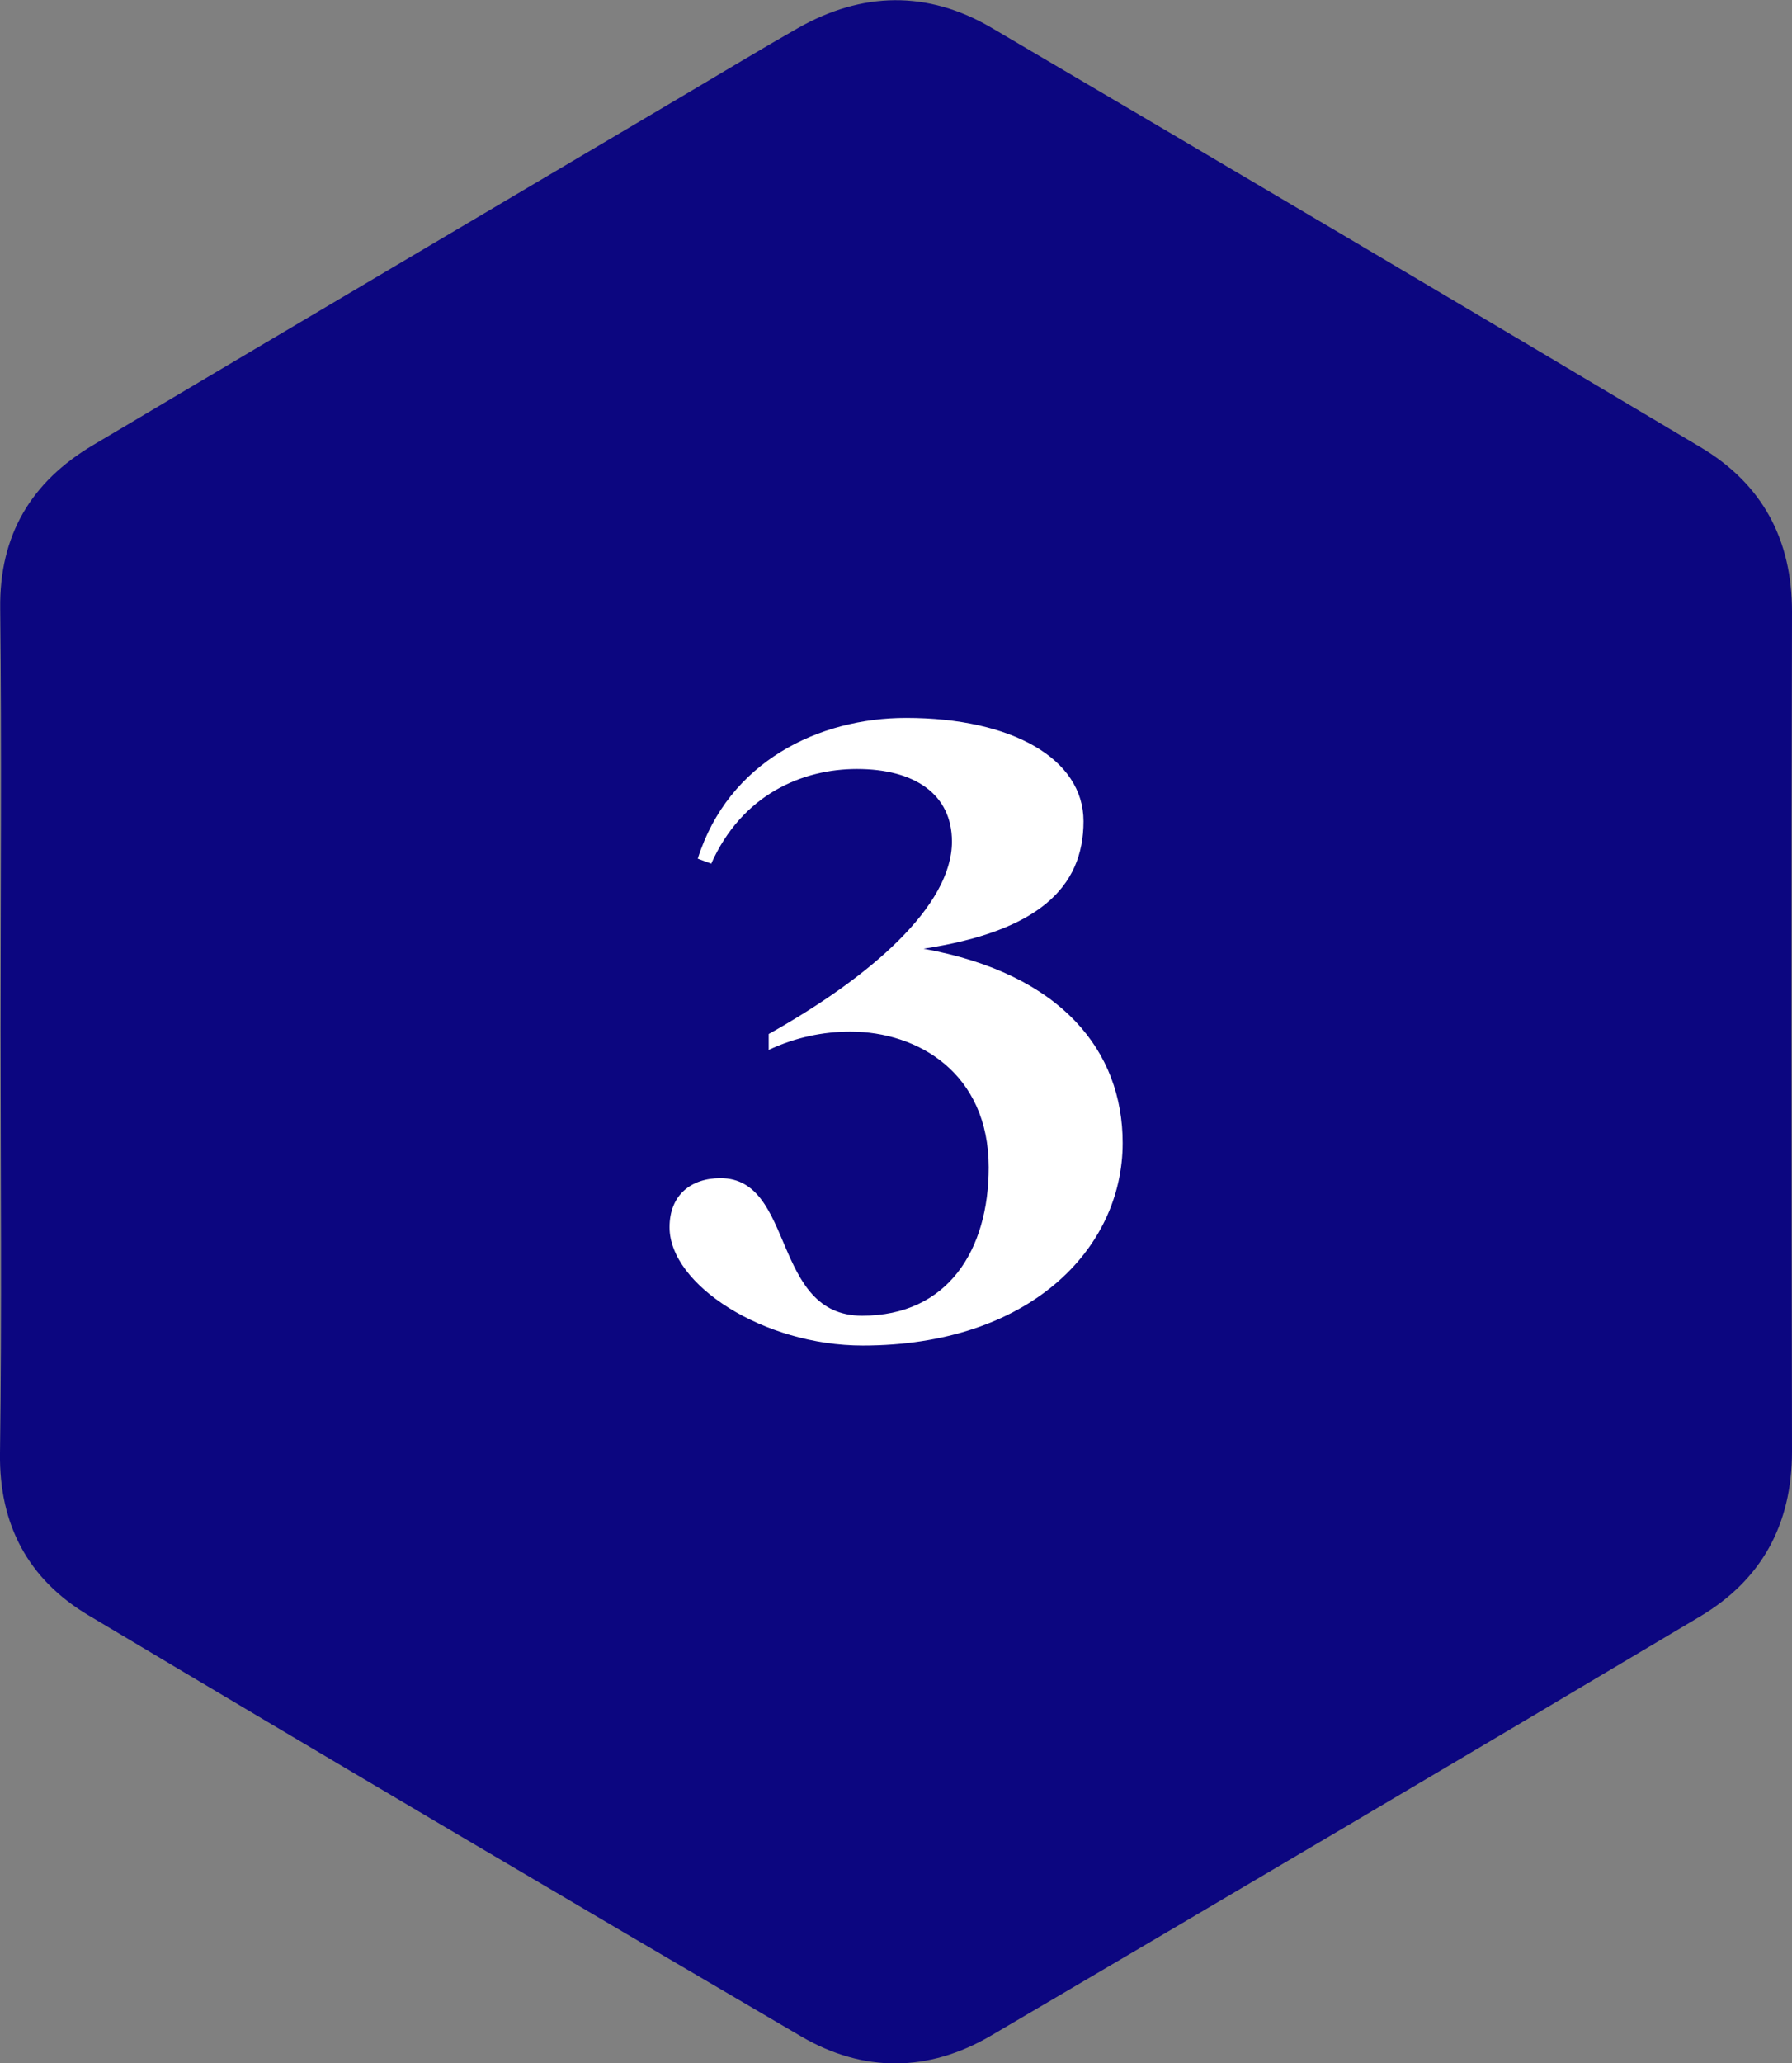
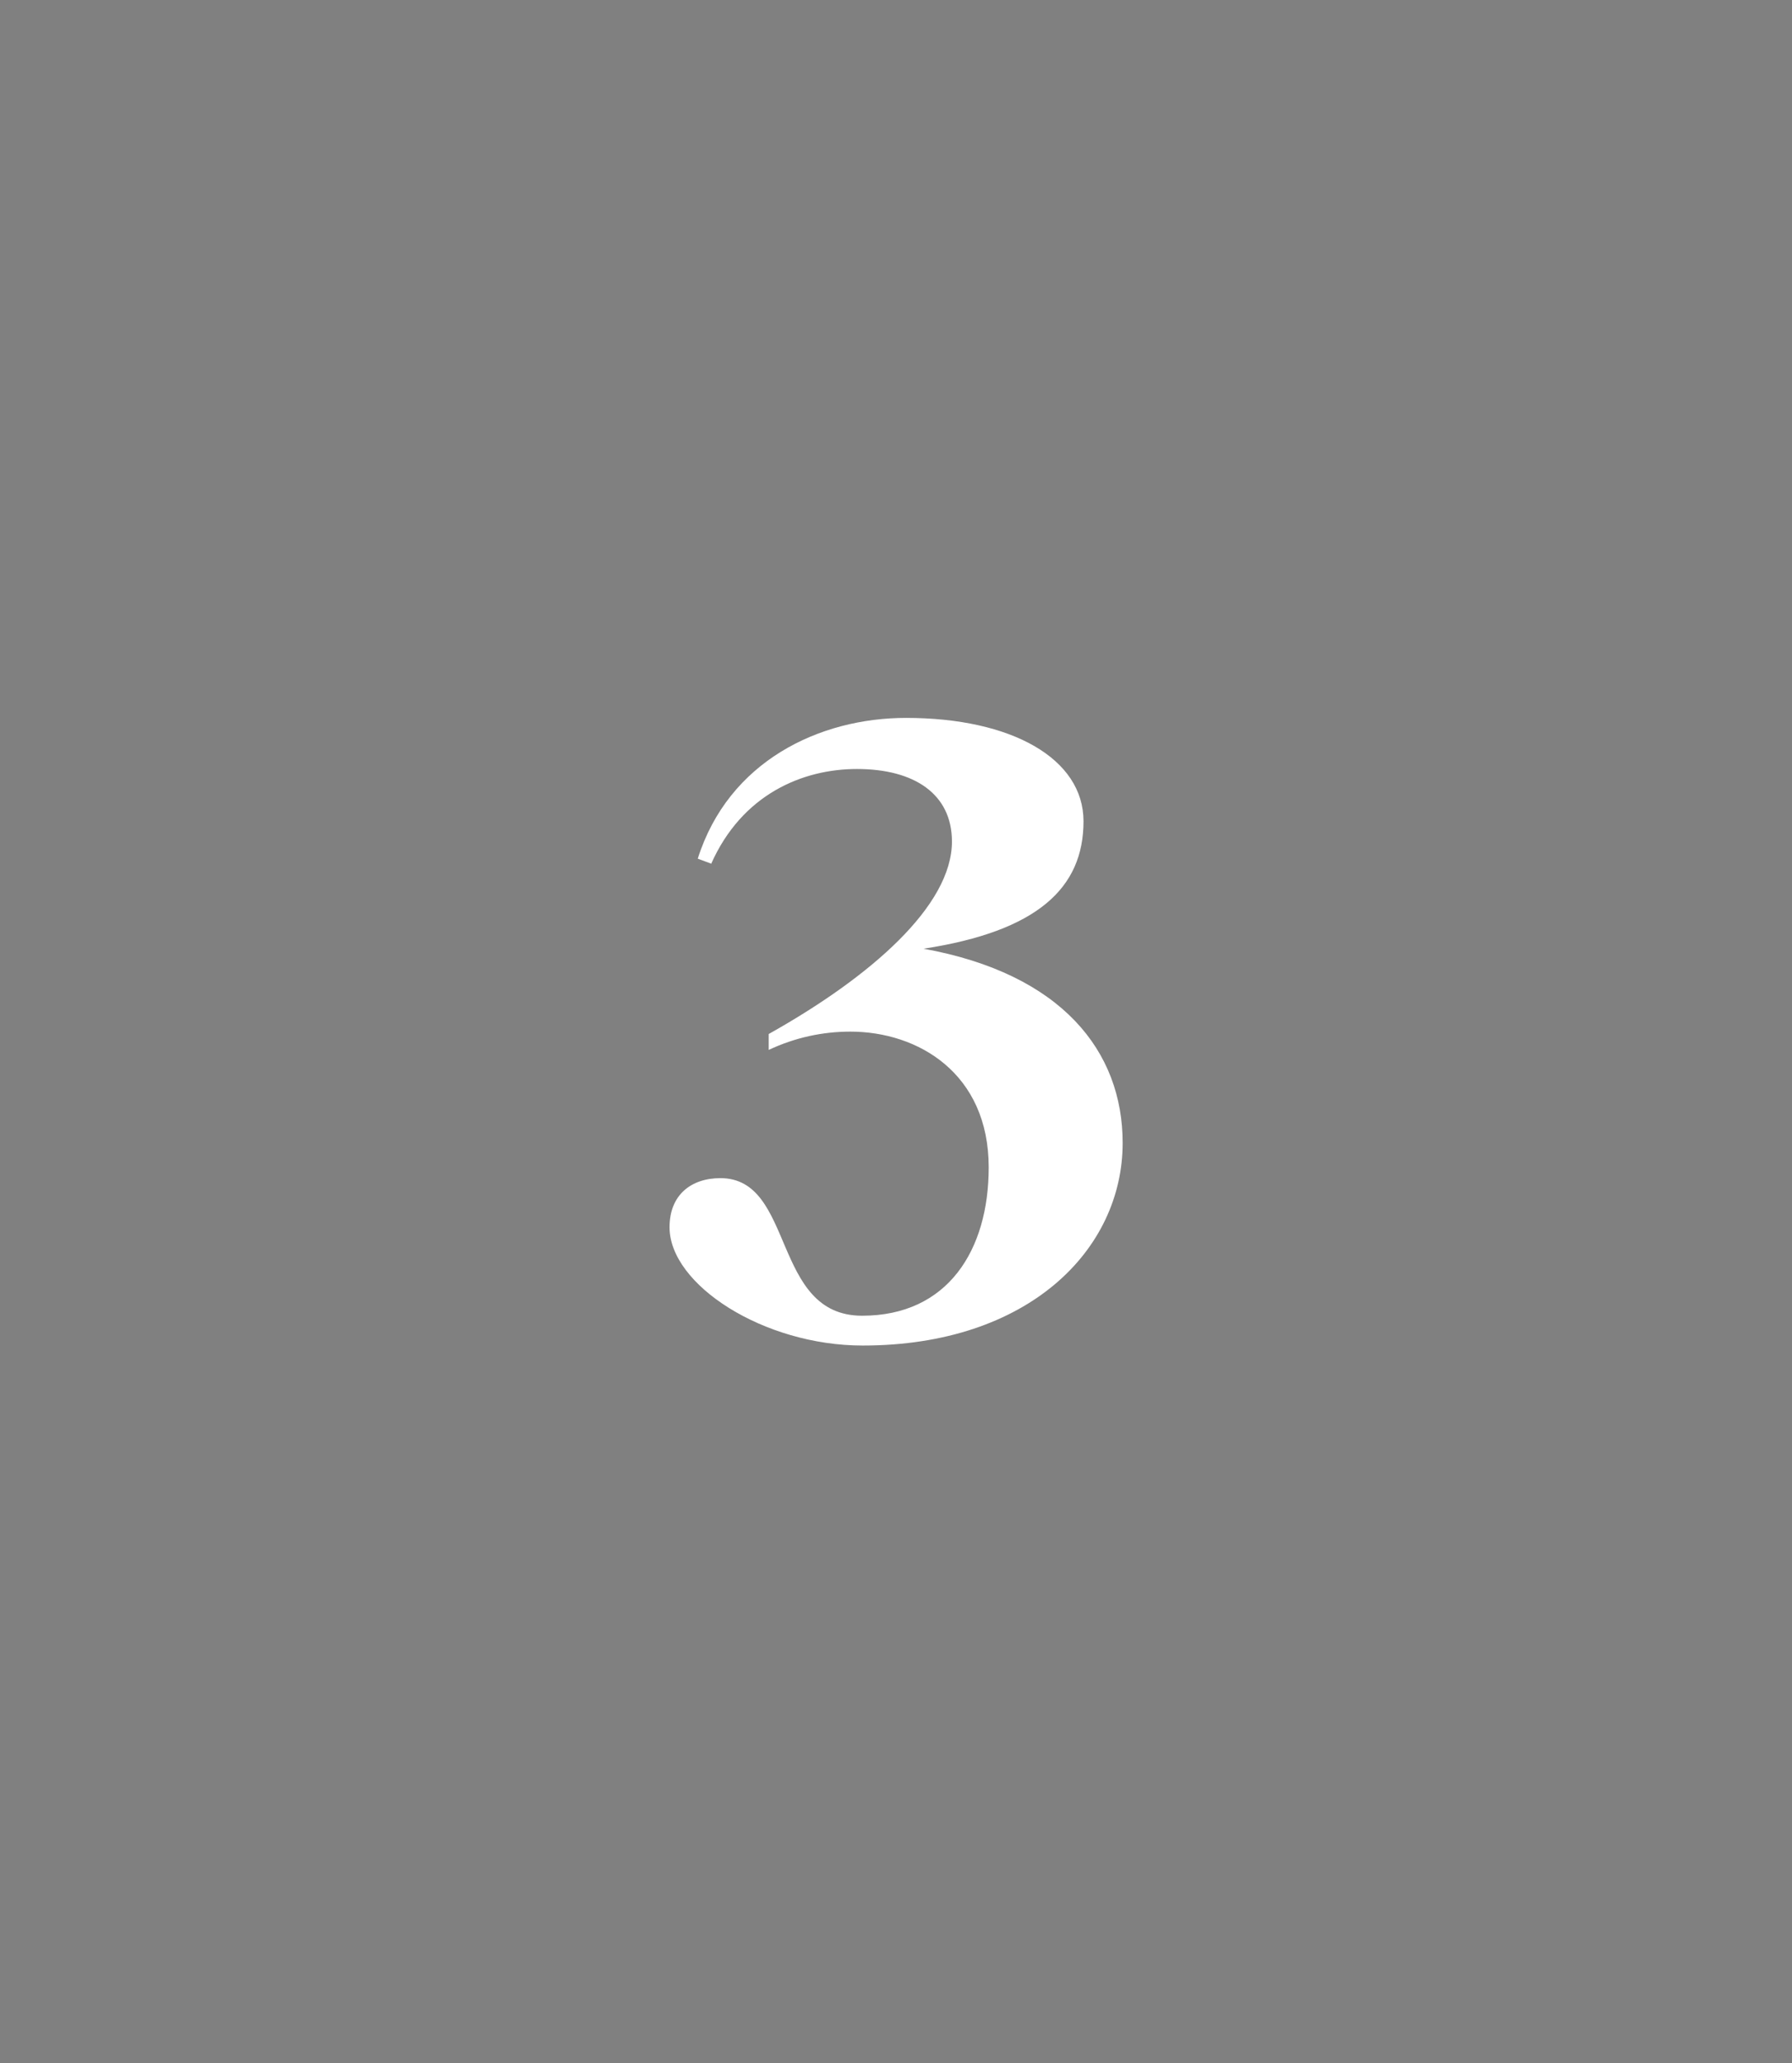
<svg xmlns="http://www.w3.org/2000/svg" id="Layer_1" viewBox="0 0 90.17 103.78">
  <rect x="0" y="0" width="90.17" height="103.78" fill="#808080" stroke="none" />
  <defs>
    <style>.cls-1{fill:#0c0680;}.cls-1,.cls-2{stroke-width:0px;}.cls-2{fill:#fff;}</style>
  </defs>
-   <path class="cls-1" d="m.03,51.86c0-7.08.06-14.16-.02-21.24-.05-3.72,1.57-6.39,4.67-8.23,9.95-5.91,19.91-11.79,29.87-17.68,1.86-1.1,3.71-2.22,5.59-3.29,3.23-1.84,6.53-1.91,9.74-.03,11.91,7,23.81,14.03,35.68,21.1,3.1,1.84,4.62,4.63,4.61,8.3-.04,14.07-.03,28.15,0,42.22,0,3.68-1.54,6.46-4.63,8.3-11.87,7.07-23.77,14.09-35.69,21.09-3.12,1.83-6.4,1.86-9.52.04-12-7.02-23.97-14.09-35.91-21.21C1.43,79.43-.05,76.71,0,73.09c.1-7.08.03-14.16.03-21.24Z" />
  <path class="cls-2" d="m35.78,43.44l-.67-.25c1.55-4.9,6.12-7.08,10.48-7.08,5.32,0,8.93,2.05,8.93,5.2,0,3.35-2.31,5.53-8.05,6.41,6.96,1.26,10.02,5.16,10.02,9.77,0,5.37-4.74,10.19-13.08,10.19-4.99,0-9.72-3.06-9.72-5.95,0-1.63,1.09-2.47,2.56-2.47,3.77,0,2.56,6.92,7.13,6.92,4.32,0,6.37-3.31,6.37-7.46,0-4.74-3.56-6.83-6.96-6.83-1.38,0-2.77.29-4.11.92v-.8c5.16-2.89,9.22-6.46,9.22-9.68,0-2.39-1.89-3.65-4.78-3.65-2.72,0-5.78,1.26-7.34,4.78Z" />
</svg>